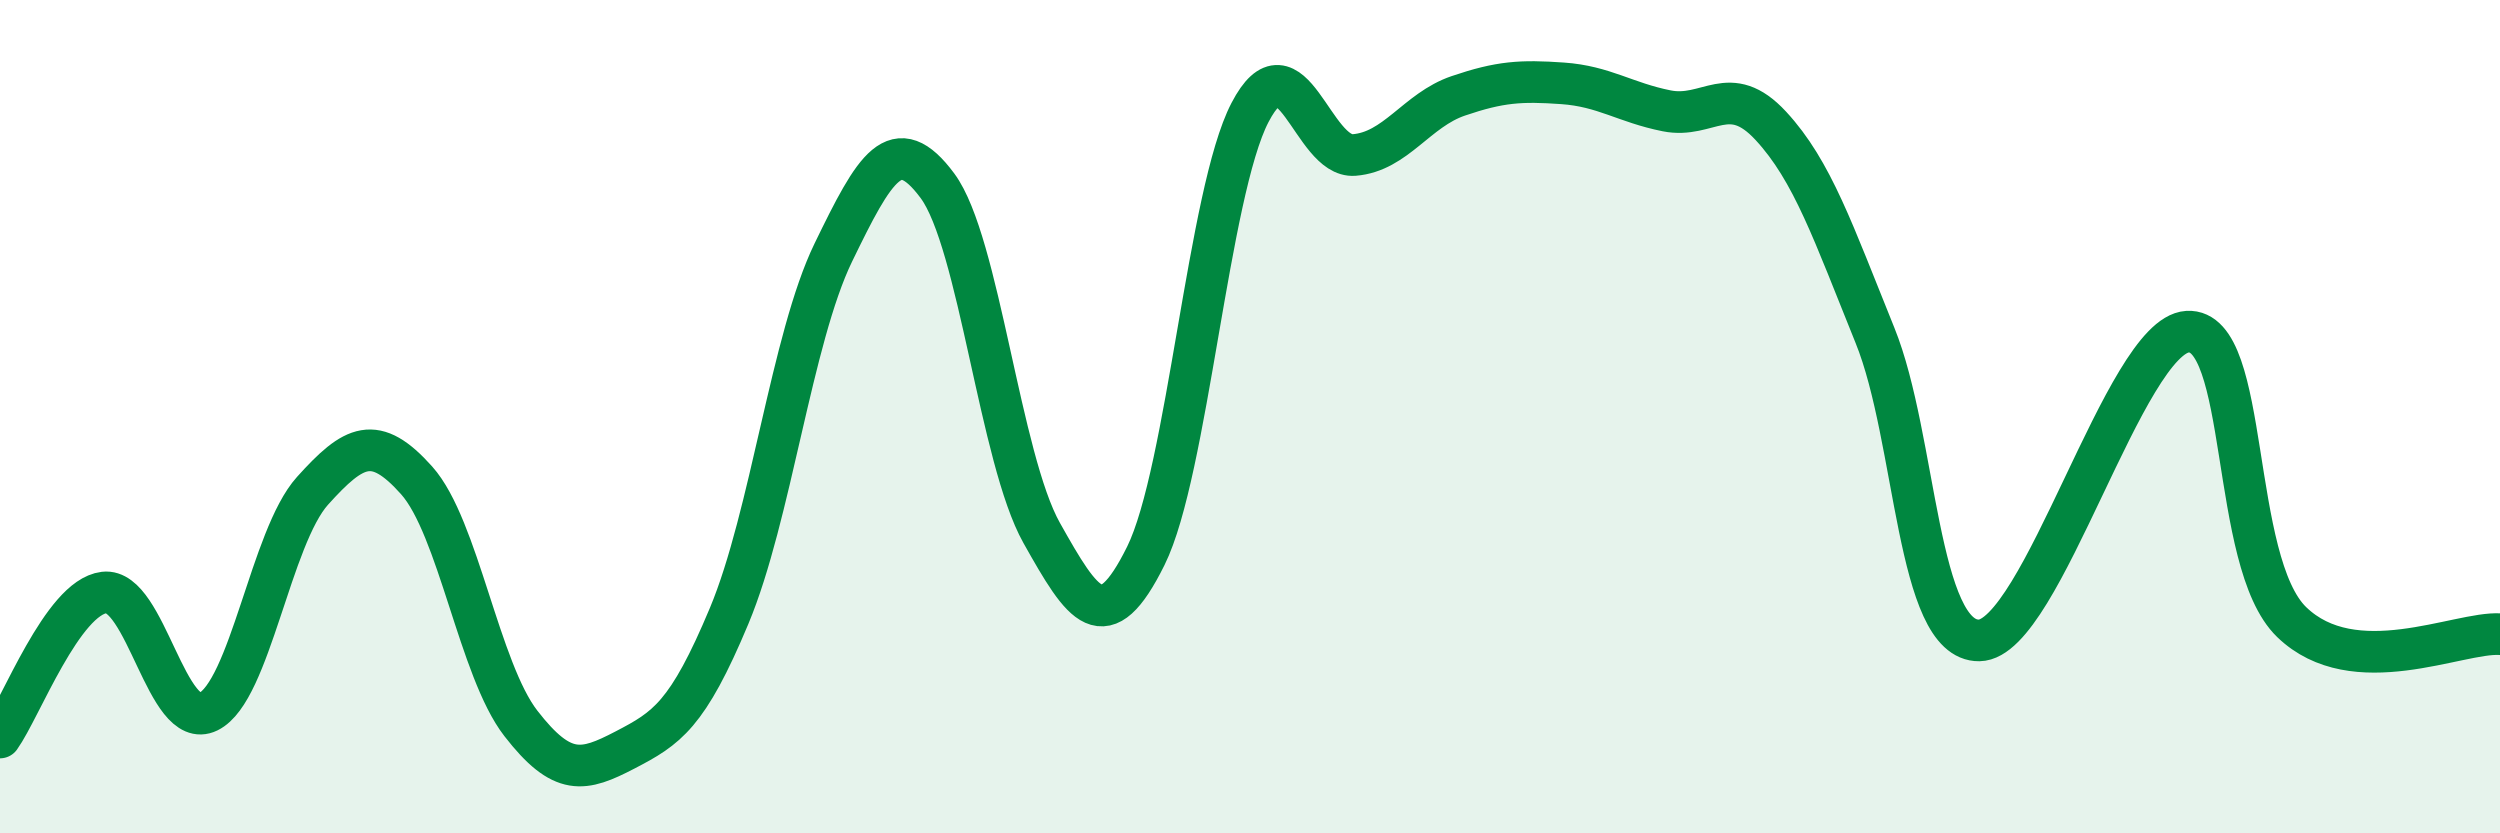
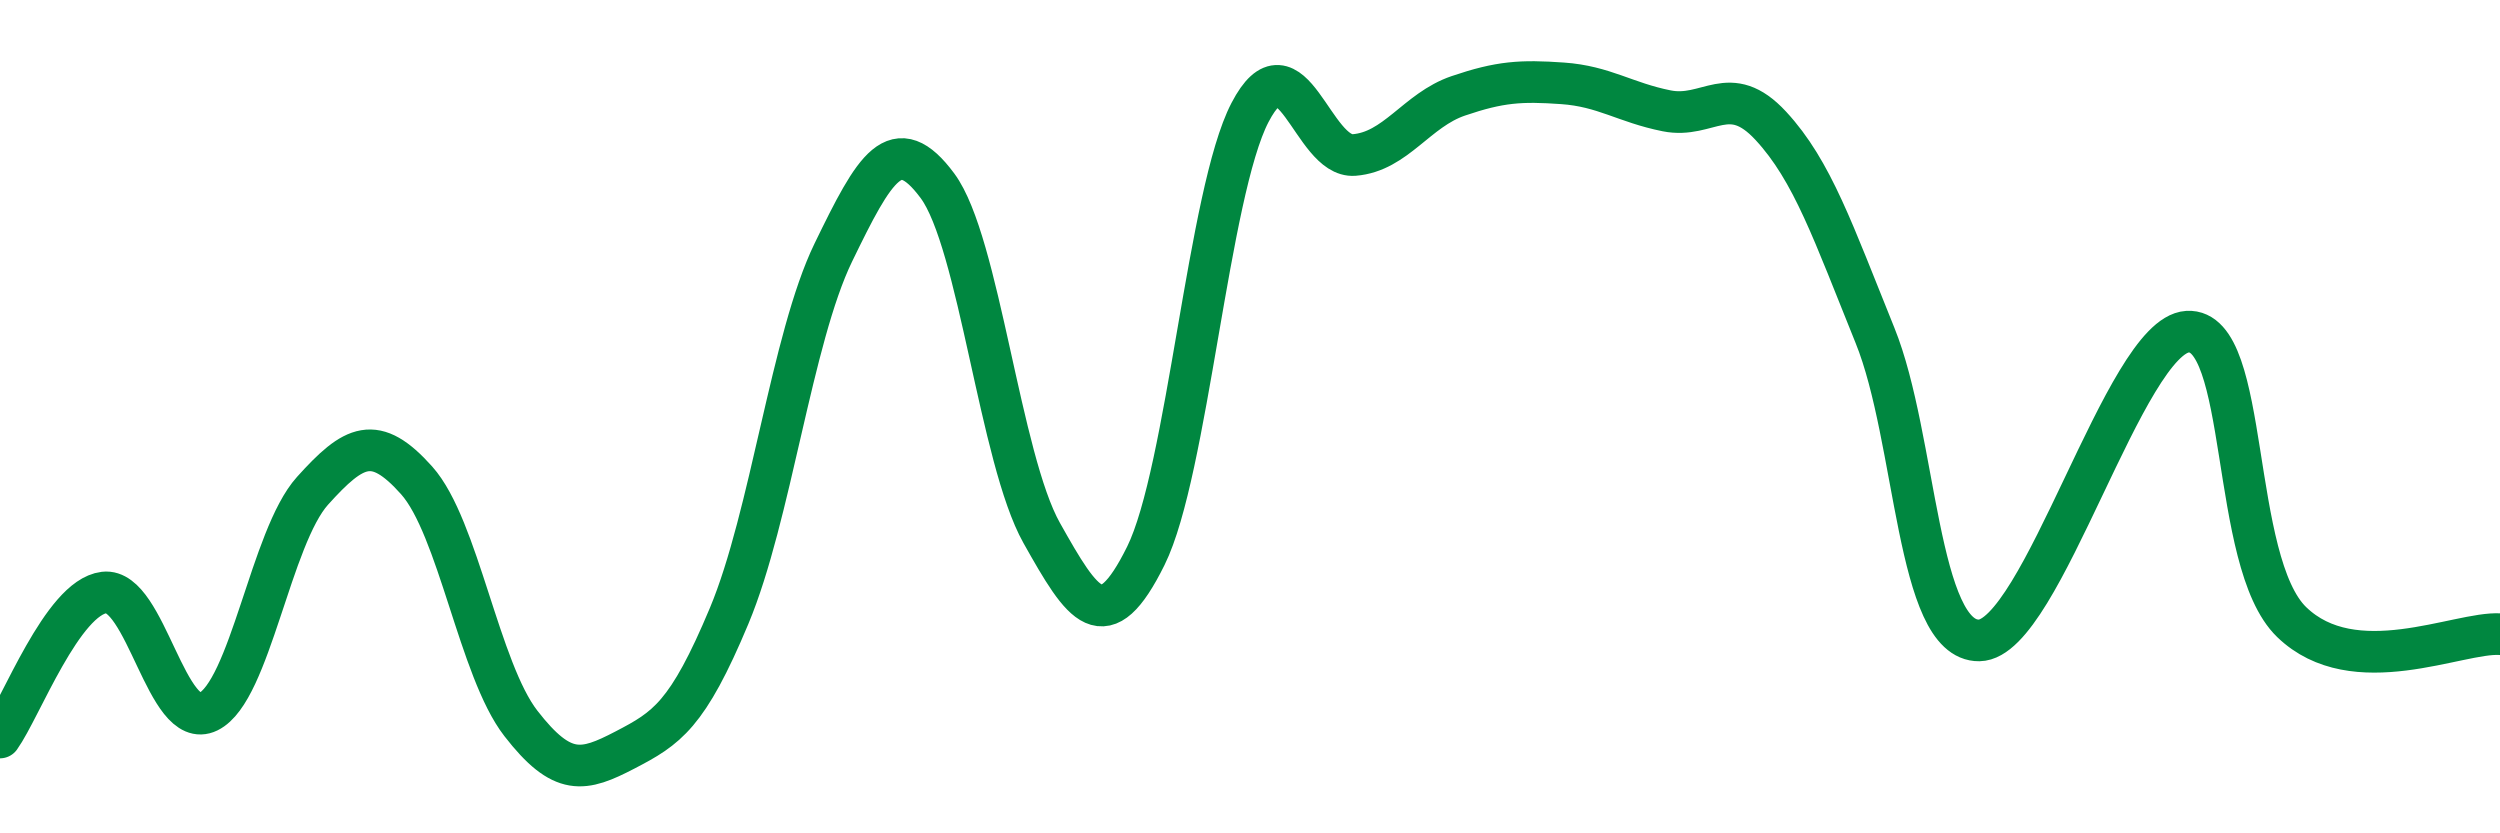
<svg xmlns="http://www.w3.org/2000/svg" width="60" height="20" viewBox="0 0 60 20">
-   <path d="M 0,17.7 C 0.5,17 1.5,14.34 2.5,14.22 C 3.5,14.1 4,17.57 5,17.08 C 6,16.59 6.5,12.89 7.5,11.78 C 8.5,10.67 9,10.41 10,11.53 C 11,12.65 11.5,16.07 12.5,17.36 C 13.5,18.65 14,18.52 15,18 C 16,17.48 16.5,17.17 17.5,14.78 C 18.5,12.39 19,8.12 20,6.06 C 21,4 21.5,3.11 22.5,4.46 C 23.5,5.81 24,11.01 25,12.79 C 26,14.57 26.5,15.36 27.5,13.34 C 28.5,11.32 29,4.62 30,2.7 C 31,0.78 31.5,3.8 32.5,3.72 C 33.5,3.64 34,2.64 35,2.3 C 36,1.96 36.5,1.93 37.5,2 C 38.5,2.07 39,2.46 40,2.66 C 41,2.86 41.5,1.94 42.5,3.02 C 43.5,4.1 44,5.58 45,8.05 C 46,10.52 46,15.39 47.5,15.37 C 49,15.35 51,8.05 52.5,7.96 C 54,7.87 53.5,13.48 55,14.93 C 56.5,16.38 59,15.16 60,15.22L60 20L0 20Z" fill="#008740" opacity="0.1" stroke-linecap="round" stroke-linejoin="round" />
  <path d="M 0,17.7 C 0.5,17 1.5,14.34 2.5,14.22 C 3.5,14.1 4,17.57 5,17.08 C 6,16.59 6.5,12.89 7.5,11.78 C 8.5,10.67 9,10.41 10,11.53 C 11,12.65 11.5,16.07 12.5,17.36 C 13.5,18.65 14,18.52 15,18 C 16,17.48 16.5,17.17 17.5,14.78 C 18.5,12.39 19,8.12 20,6.06 C 21,4 21.5,3.11 22.5,4.46 C 23.5,5.81 24,11.01 25,12.79 C 26,14.57 26.5,15.36 27.5,13.34 C 28.5,11.32 29,4.62 30,2.7 C 31,0.78 31.5,3.8 32.5,3.72 C 33.5,3.64 34,2.64 35,2.3 C 36,1.96 36.5,1.93 37.5,2 C 38.5,2.07 39,2.46 40,2.66 C 41,2.86 41.5,1.94 42.5,3.02 C 43.5,4.1 44,5.58 45,8.05 C 46,10.52 46,15.39 47.5,15.37 C 49,15.35 51,8.05 52.5,7.96 C 54,7.87 53.5,13.48 55,14.93 C 56.5,16.38 59,15.16 60,15.22" stroke="#008740" stroke-width="1" fill="none" stroke-linecap="round" stroke-linejoin="round" />
</svg>